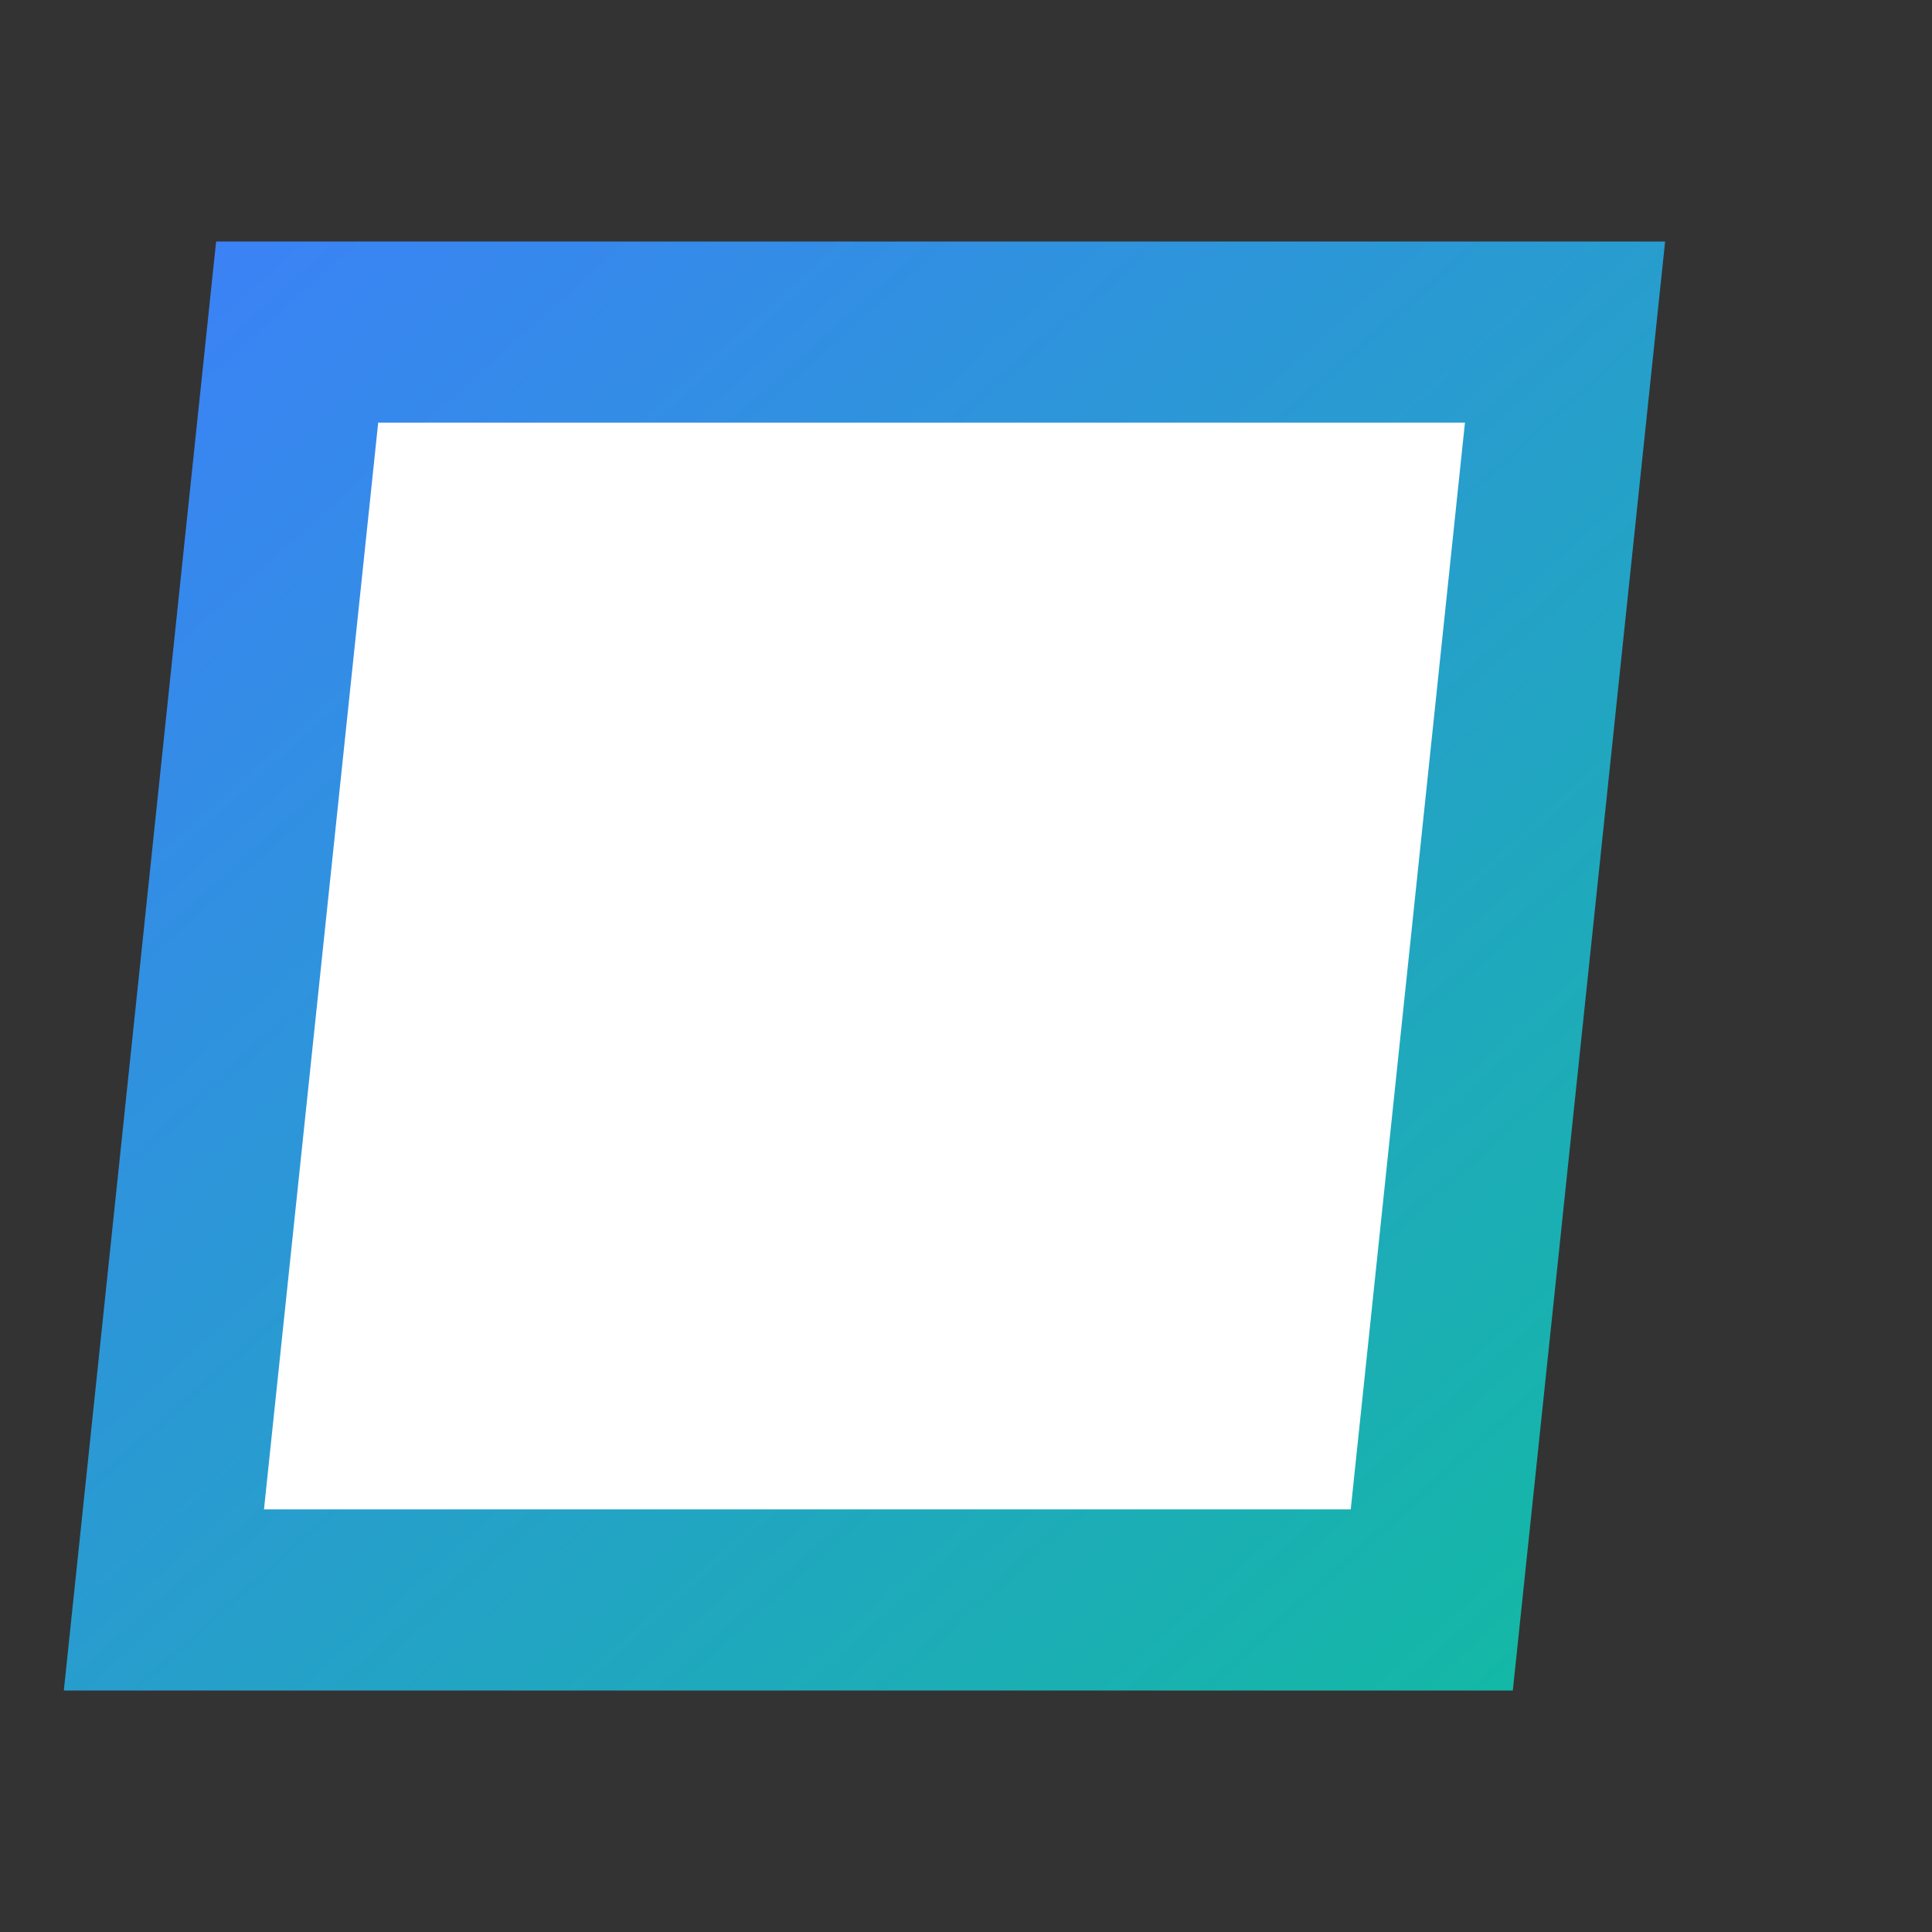
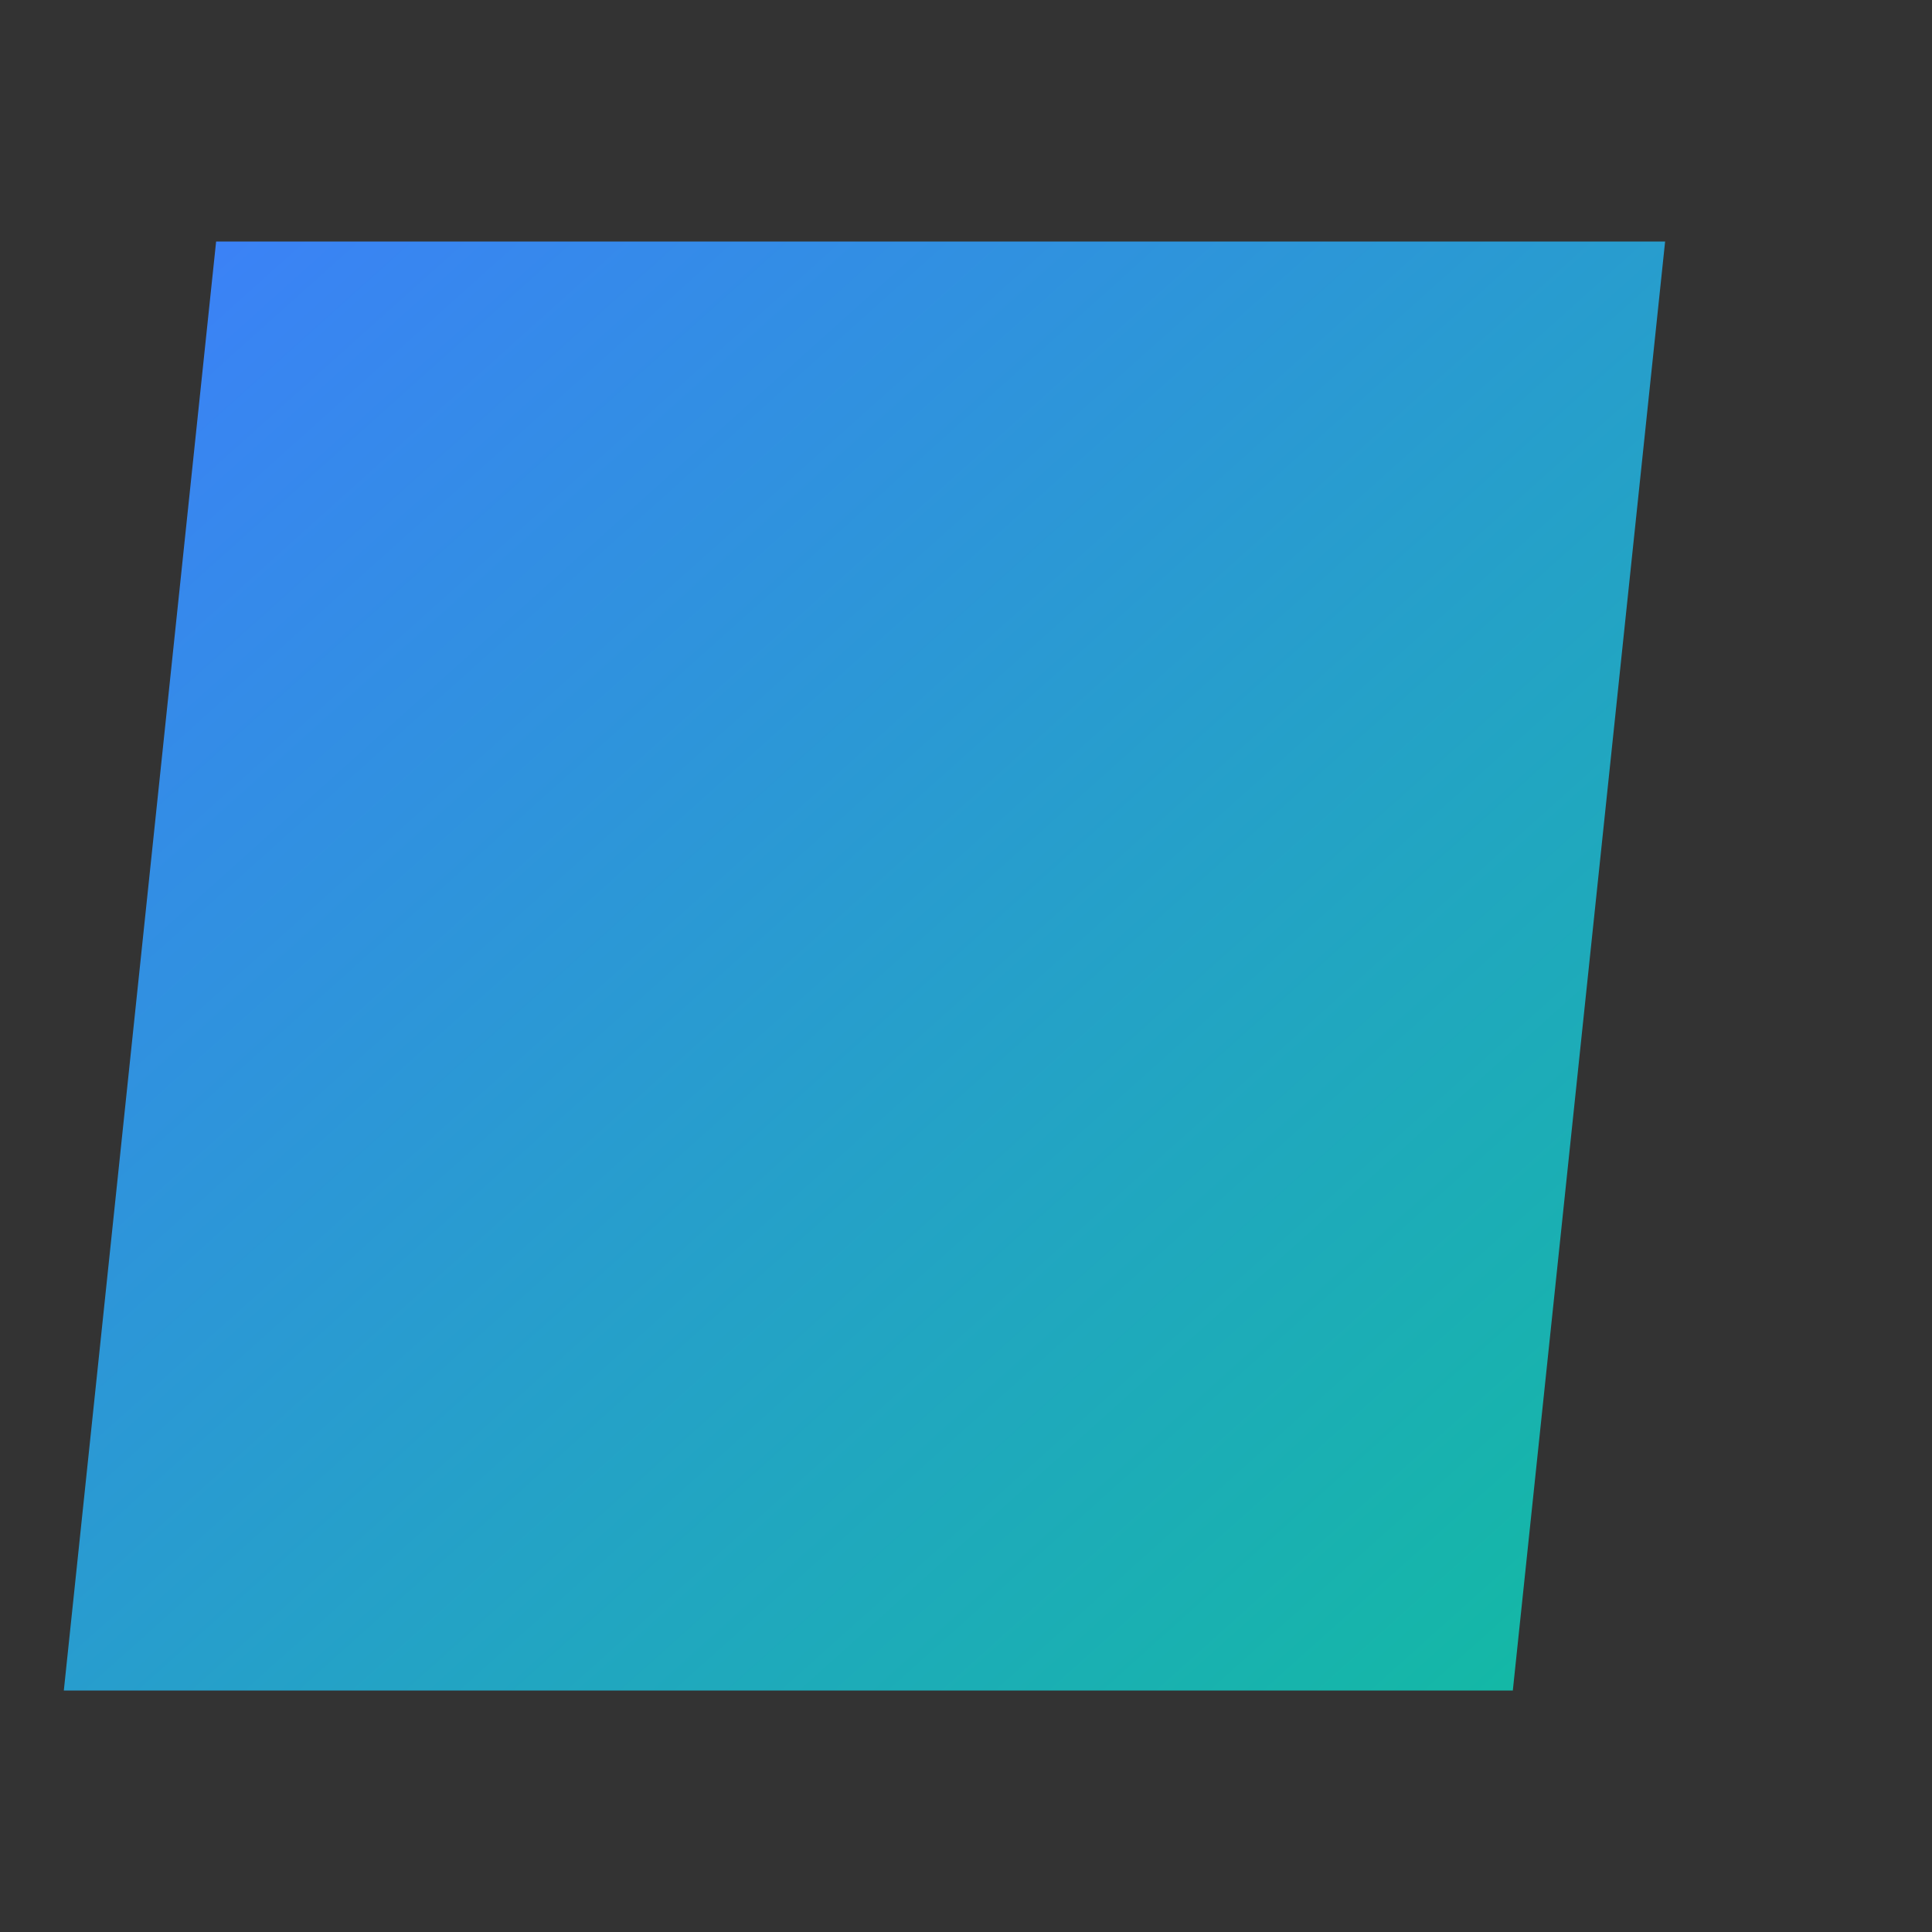
<svg xmlns="http://www.w3.org/2000/svg" width="32" height="32" viewBox="0 0 32 32" fill="none">
  <rect x="0" y="0" width="32" height="32" fill="#333333" stroke="none" />
  <path d="M4 4L28 4L28 28L4 28L4 4Z" fill="url(#gradient)" transform="skewX(-6)" />
-   <path d="M7 7L25 7L25 25L7 25L7 7Z" fill="white" transform="skewX(-6)" />
  <defs>
    <linearGradient id="gradient" x1="0%" y1="0%" x2="100%" y2="100%">
      <stop offset="0%" style="stop-color:#3B82F6" />
      <stop offset="100%" style="stop-color:#14B8A6" />
    </linearGradient>
  </defs>
</svg>